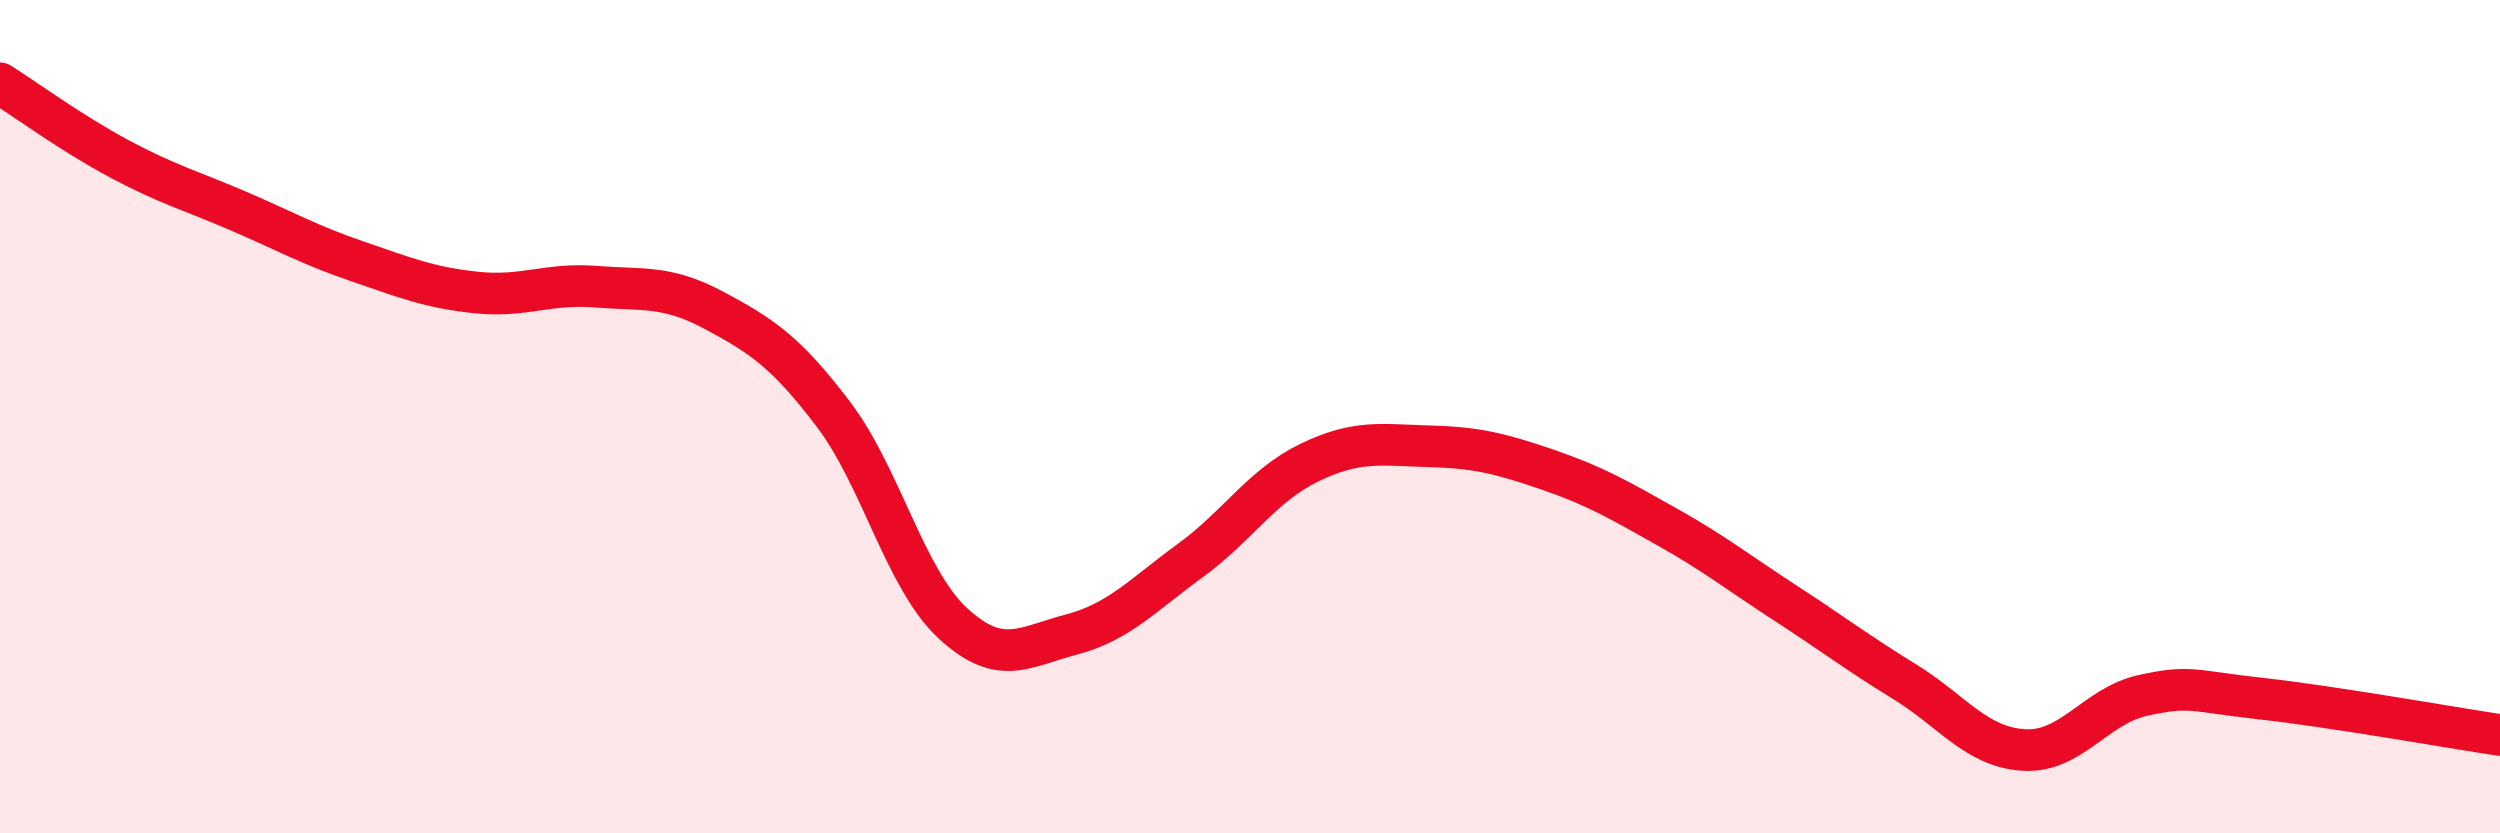
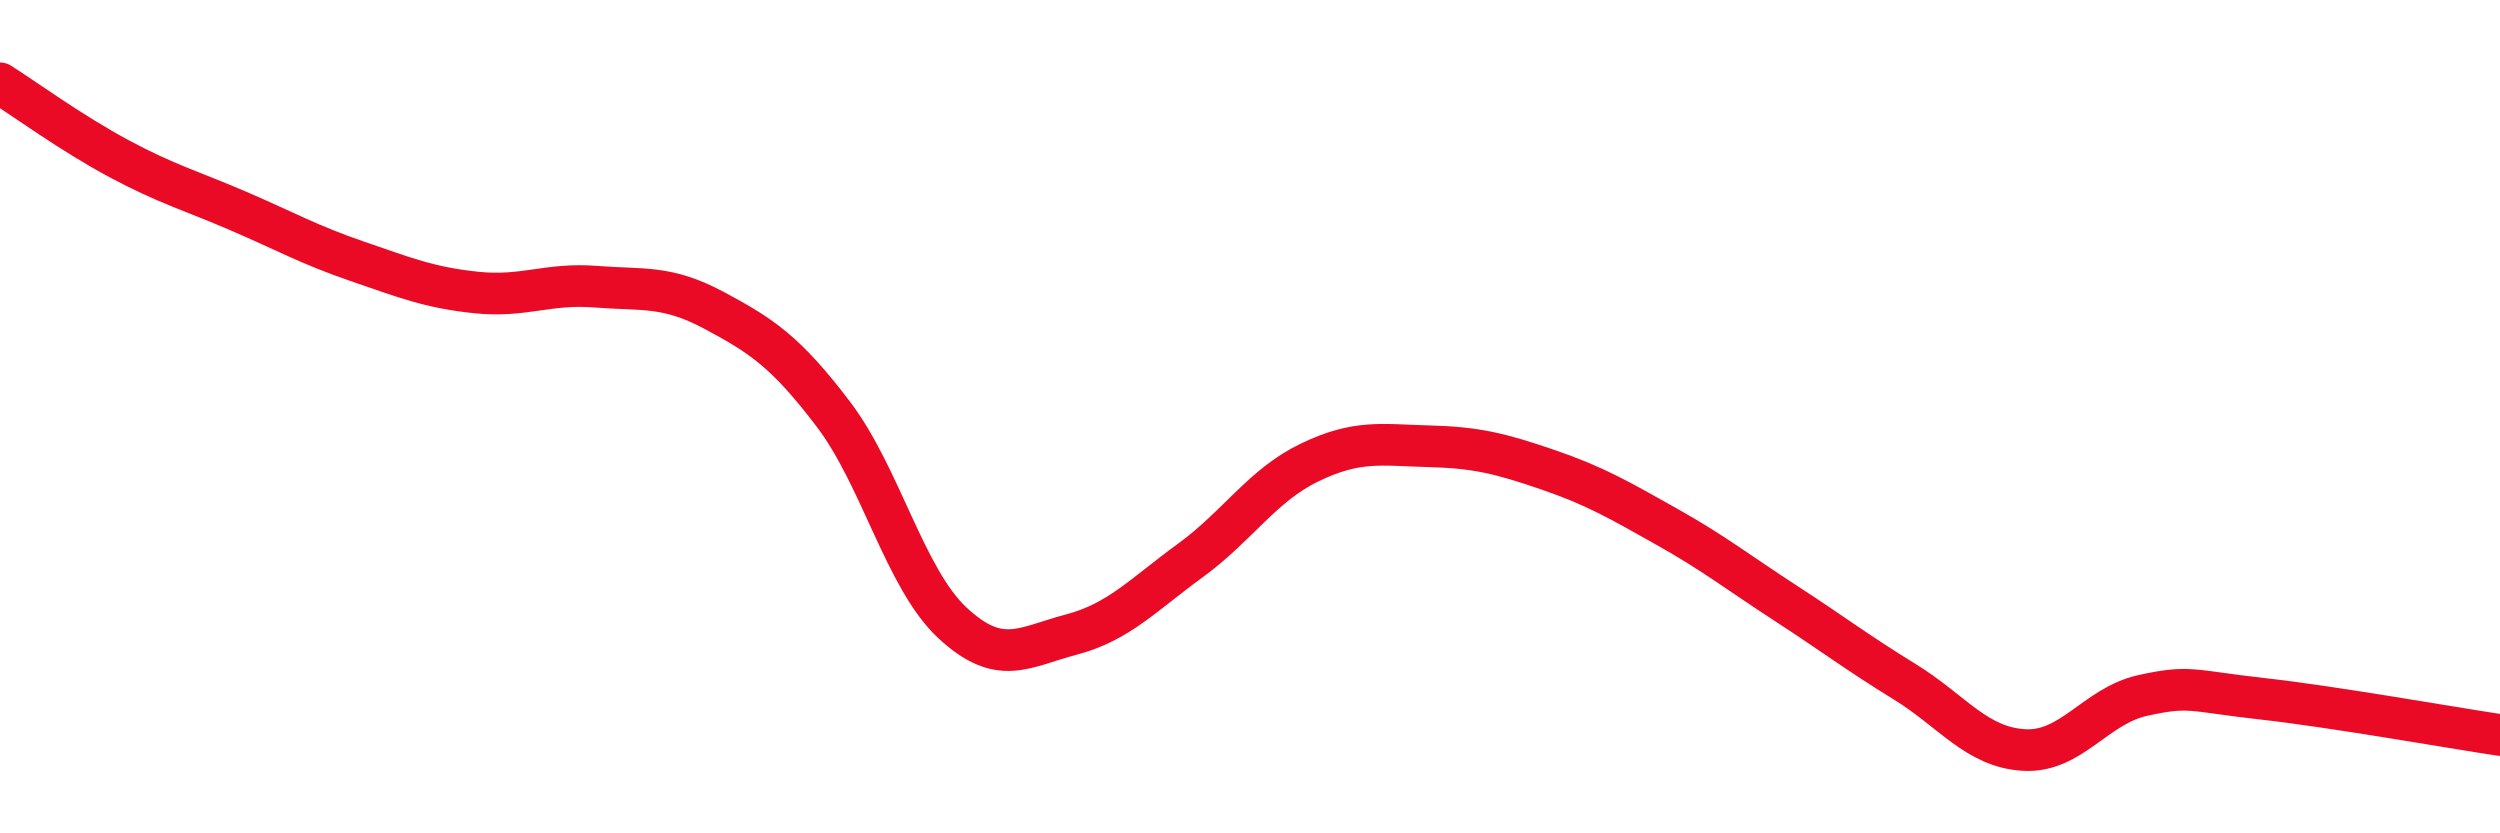
<svg xmlns="http://www.w3.org/2000/svg" width="60" height="20" viewBox="0 0 60 20">
-   <path d="M 0,2 C 0.57,2.36 1.72,3.2 2.86,3.81 C 4,4.42 4.57,4.57 5.71,5.06 C 6.85,5.55 7.43,5.88 8.57,6.27 C 9.71,6.66 10.29,6.9 11.43,7.02 C 12.57,7.14 13.15,6.79 14.29,6.88 C 15.43,6.97 16,6.84 17.14,7.45 C 18.28,8.06 18.86,8.44 20,9.94 C 21.14,11.44 21.72,13.89 22.86,14.95 C 24,16.01 24.57,15.53 25.71,15.23 C 26.85,14.93 27.43,14.28 28.57,13.45 C 29.71,12.62 30.29,11.65 31.43,11.1 C 32.57,10.55 33.15,10.68 34.29,10.71 C 35.43,10.74 36,10.88 37.14,11.27 C 38.28,11.66 38.86,12 40,12.64 C 41.14,13.28 41.72,13.74 42.86,14.48 C 44,15.22 44.57,15.66 45.71,16.36 C 46.85,17.06 47.43,17.93 48.57,18 C 49.71,18.07 50.29,16.94 51.43,16.69 C 52.57,16.44 52.58,16.58 54.29,16.77 C 56,16.96 58.86,17.47 60,17.64L60 20L0 20Z" fill="#EB0A25" opacity="0.1" stroke-linecap="round" stroke-linejoin="round" />
  <path d="M 0,2 C 0.57,2.36 1.72,3.2 2.86,3.81 C 4,4.42 4.57,4.57 5.71,5.06 C 6.85,5.55 7.43,5.88 8.57,6.27 C 9.71,6.66 10.29,6.9 11.43,7.02 C 12.57,7.14 13.15,6.79 14.29,6.88 C 15.43,6.97 16,6.84 17.14,7.45 C 18.28,8.06 18.86,8.44 20,9.94 C 21.14,11.44 21.72,13.89 22.86,14.95 C 24,16.01 24.57,15.53 25.71,15.23 C 26.85,14.93 27.43,14.28 28.57,13.45 C 29.71,12.62 30.29,11.65 31.43,11.1 C 32.57,10.55 33.15,10.68 34.29,10.71 C 35.43,10.74 36,10.88 37.14,11.27 C 38.28,11.66 38.86,12 40,12.64 C 41.14,13.28 41.72,13.74 42.86,14.48 C 44,15.22 44.57,15.66 45.71,16.36 C 46.85,17.06 47.43,17.93 48.57,18 C 49.71,18.07 50.29,16.94 51.43,16.69 C 52.57,16.44 52.58,16.58 54.29,16.77 C 56,16.96 58.86,17.47 60,17.64" stroke="#EB0A25" stroke-width="1" fill="none" stroke-linecap="round" stroke-linejoin="round" />
</svg>